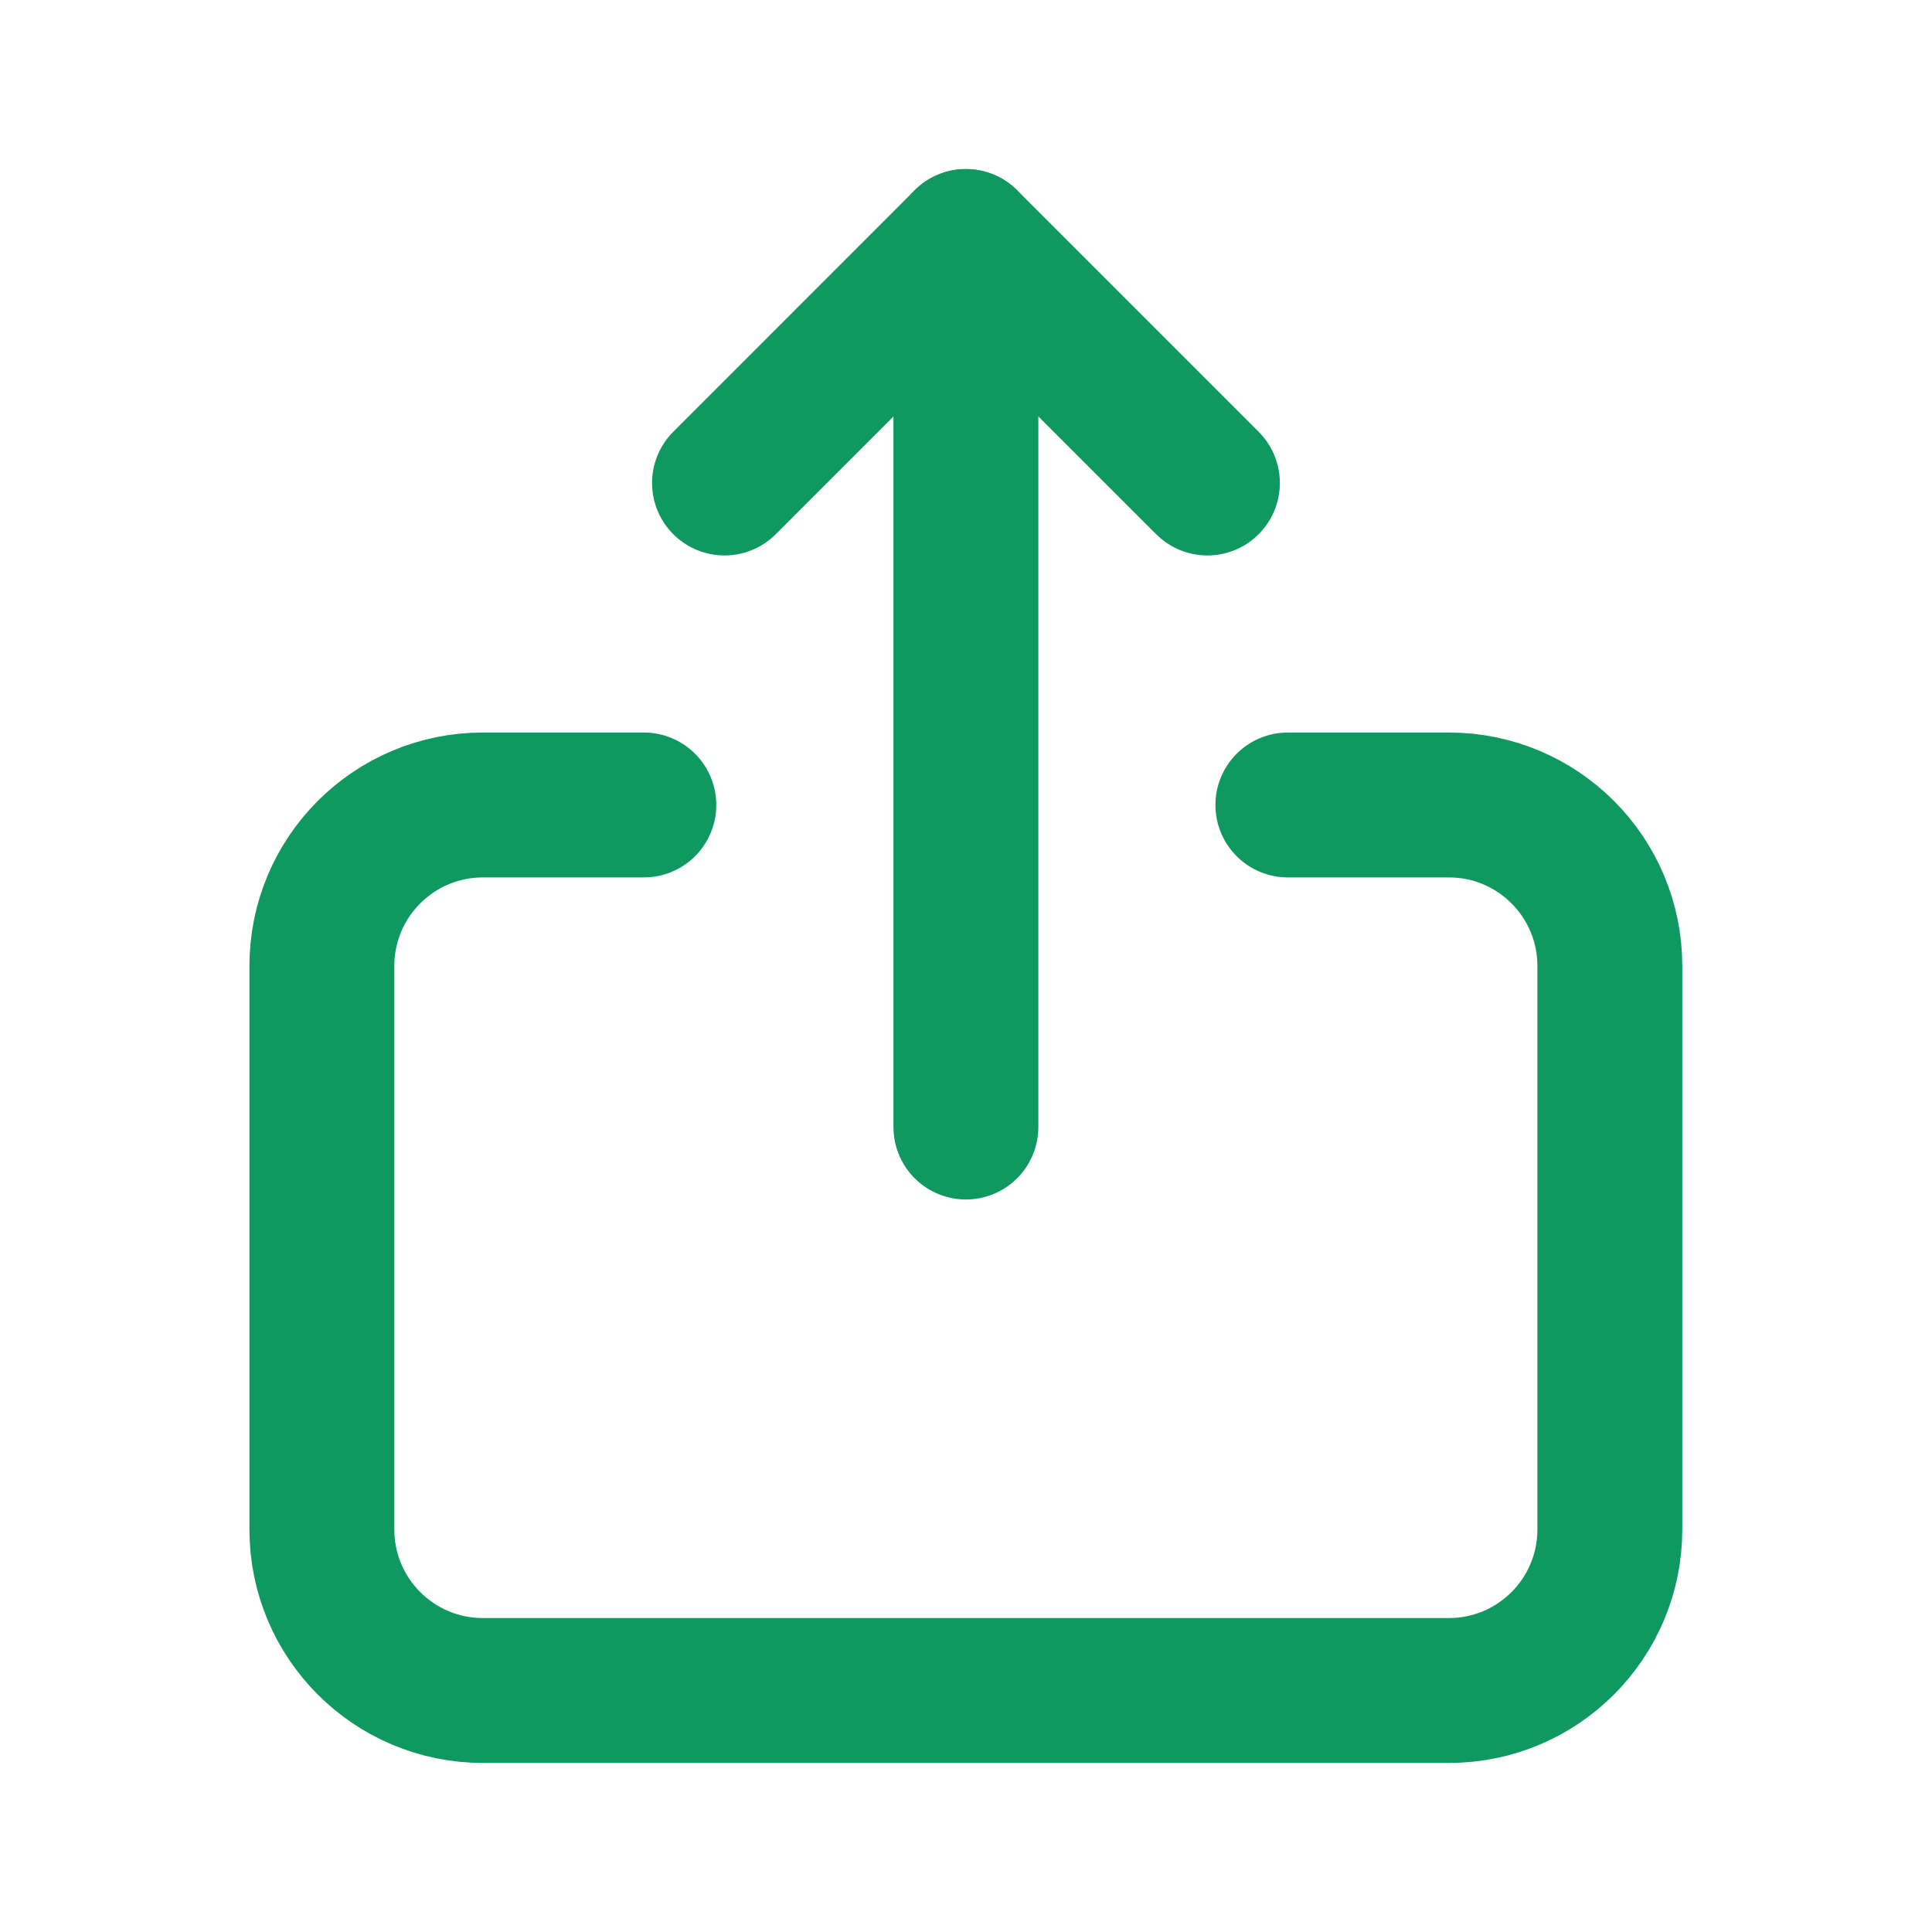
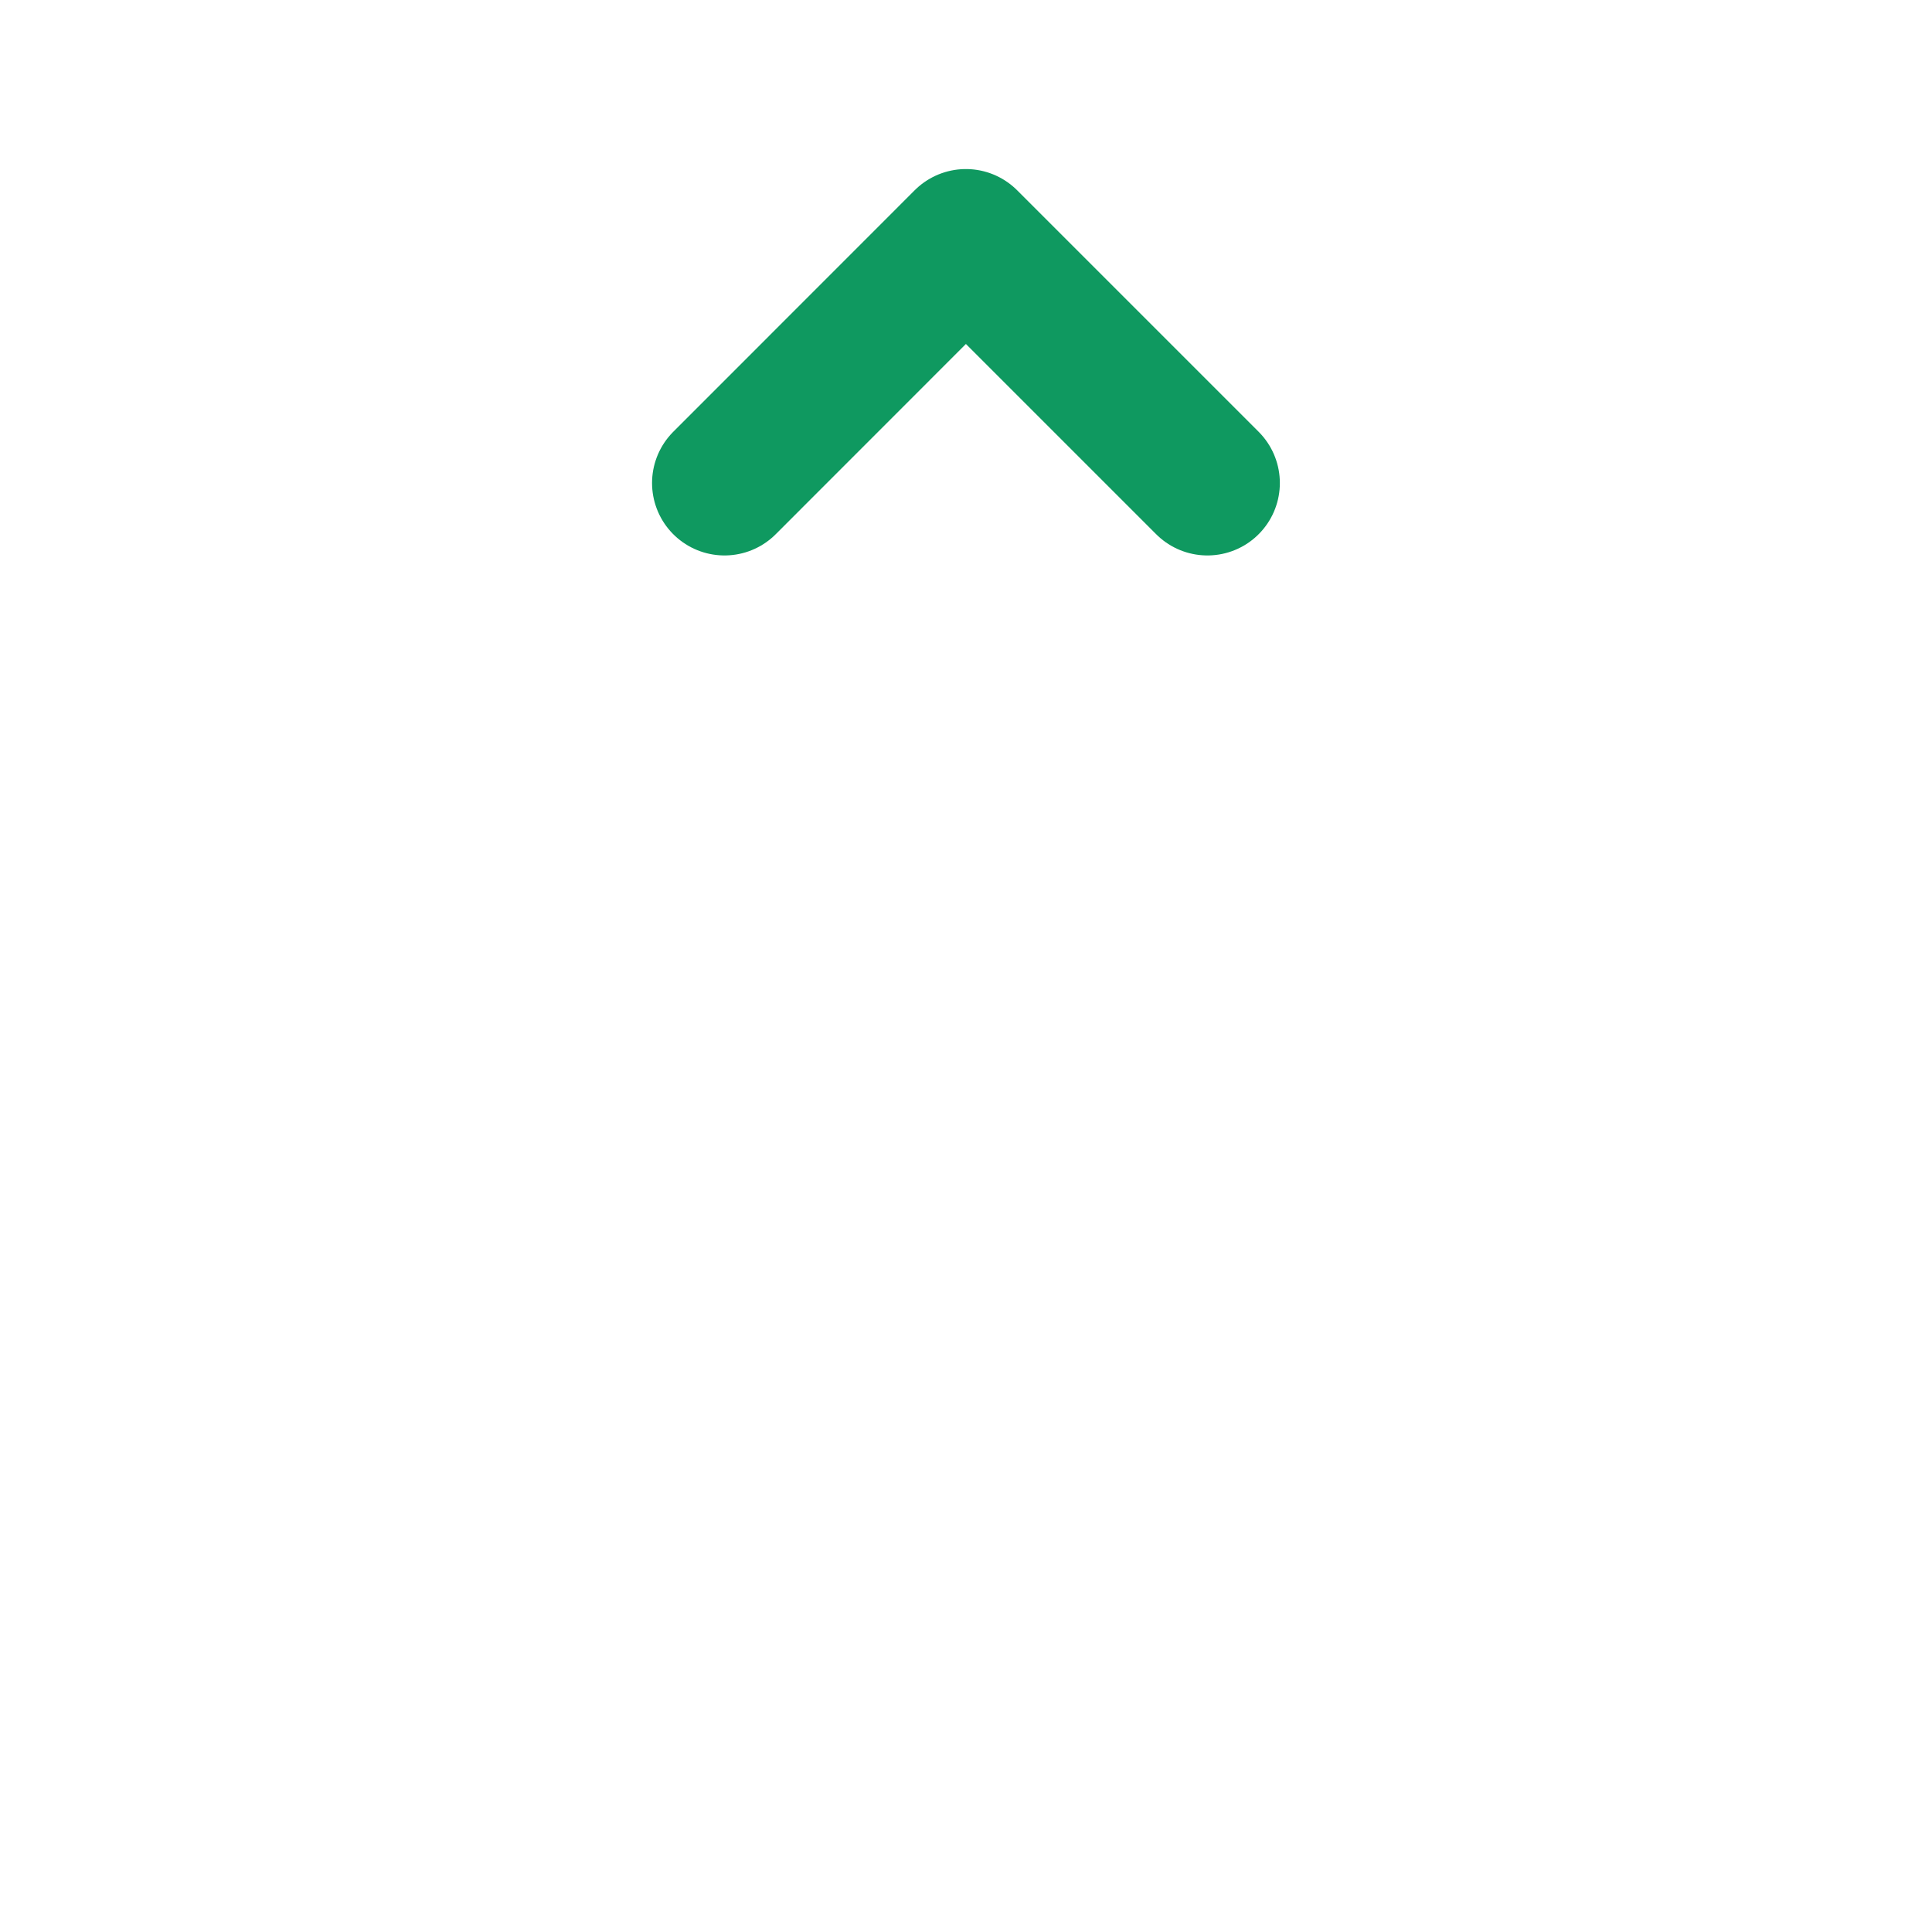
<svg xmlns="http://www.w3.org/2000/svg" width="20" height="20" viewBox="0 0 20 20" fill="none">
-   <path d="M6.665 8.333H4.999C4.078 8.333 3.332 9.079 3.332 10V15.833C3.332 16.754 4.078 17.5 4.999 17.5H14.999C15.919 17.5 16.665 16.754 16.665 15.833V10C16.665 9.079 15.919 8.333 14.999 8.333H13.332" stroke="#0F9960" stroke-width="1.5" stroke-linecap="round" stroke-linejoin="round" />
-   <path d="M9.999 2.5V11.667" stroke="#0F9960" stroke-width="1.5" stroke-linecap="round" stroke-linejoin="round" />
  <path d="M7.5 5L9.999 2.5L12.499 5" stroke="#0F9960" stroke-width="1.5" stroke-linecap="round" stroke-linejoin="round" />
</svg>